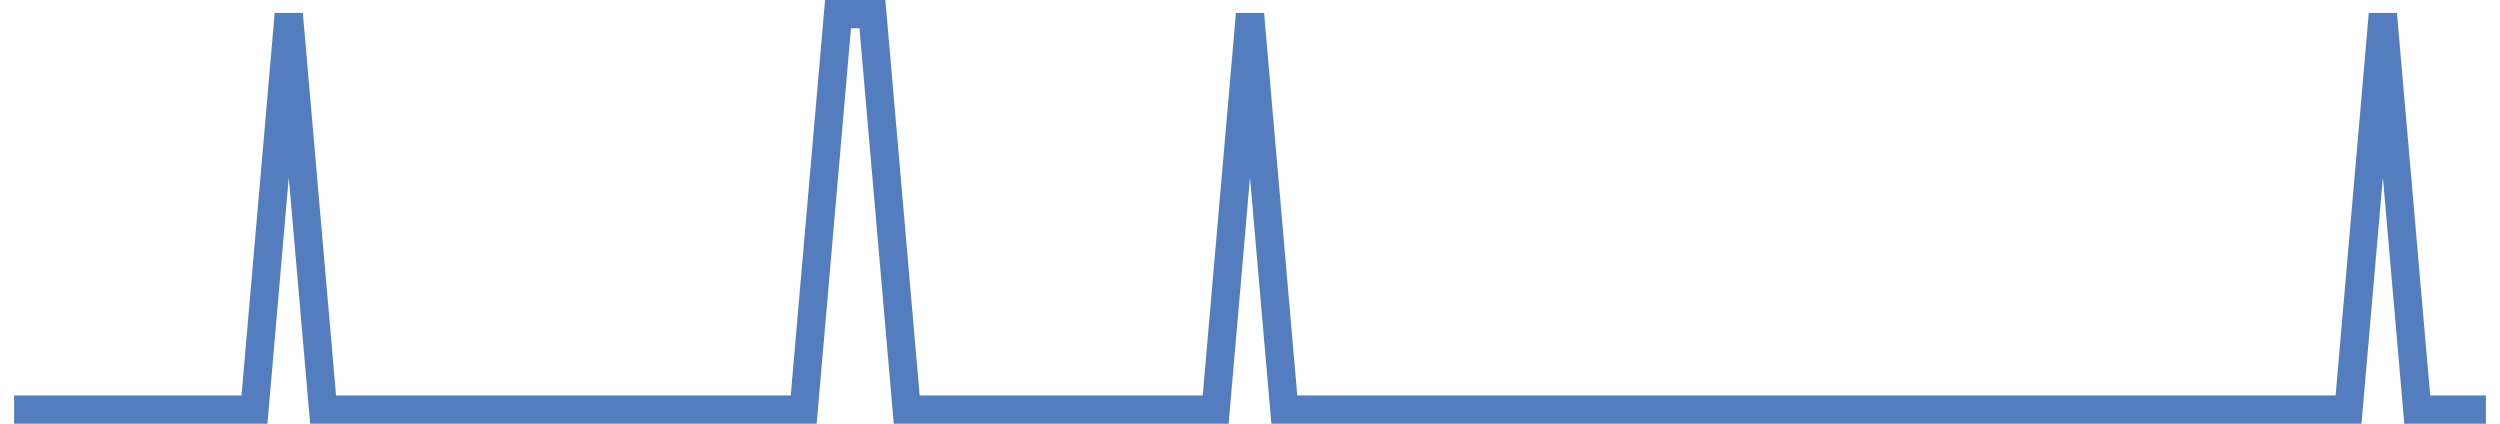
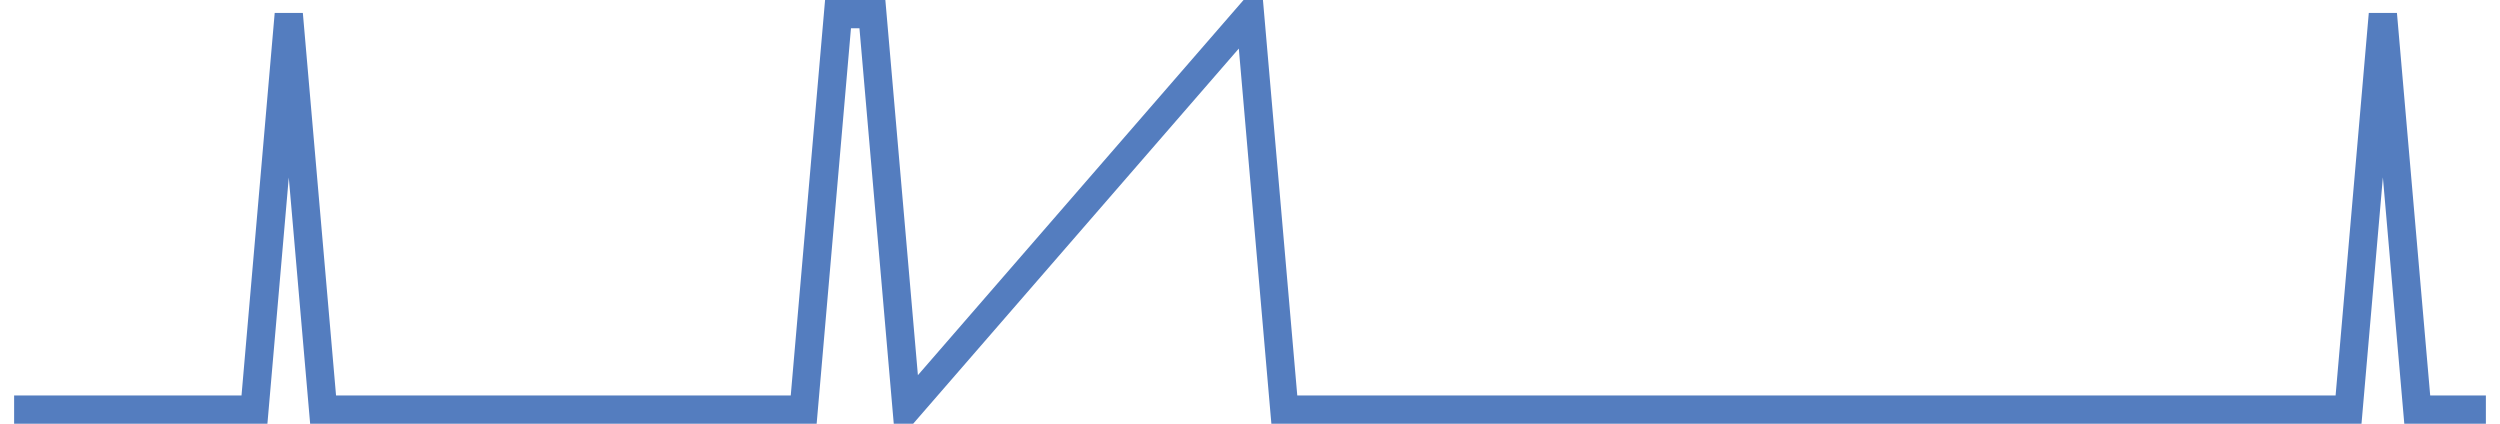
<svg xmlns="http://www.w3.org/2000/svg" width="177pt" height="30pt" viewBox="0 0 177 30" version="1.1">
  <g id="surface13384346">
-     <path style="fill:none;stroke-width:2;stroke-linecap:butt;stroke-linejoin:miter;stroke:rgb(32.941%,49.02%,74.902%);stroke-opacity:1;stroke-miterlimit:10;" d="M 1 29 L 18.016 29 L 20.445 1 L 22.875 29 L 56.902 29 L 59.332 1 L 61.766 1 L 64.195 29 L 86.07 29 L 88.5 1 L 90.93 29 L 166.277 29 L 168.707 1 L 171.141 29 L 176 29 " />
+     <path style="fill:none;stroke-width:2;stroke-linecap:butt;stroke-linejoin:miter;stroke:rgb(32.941%,49.02%,74.902%);stroke-opacity:1;stroke-miterlimit:10;" d="M 1 29 L 18.016 29 L 20.445 1 L 22.875 29 L 56.902 29 L 59.332 1 L 61.766 1 L 64.195 29 L 88.5 1 L 90.93 29 L 166.277 29 L 168.707 1 L 171.141 29 L 176 29 " />
  </g>
</svg>